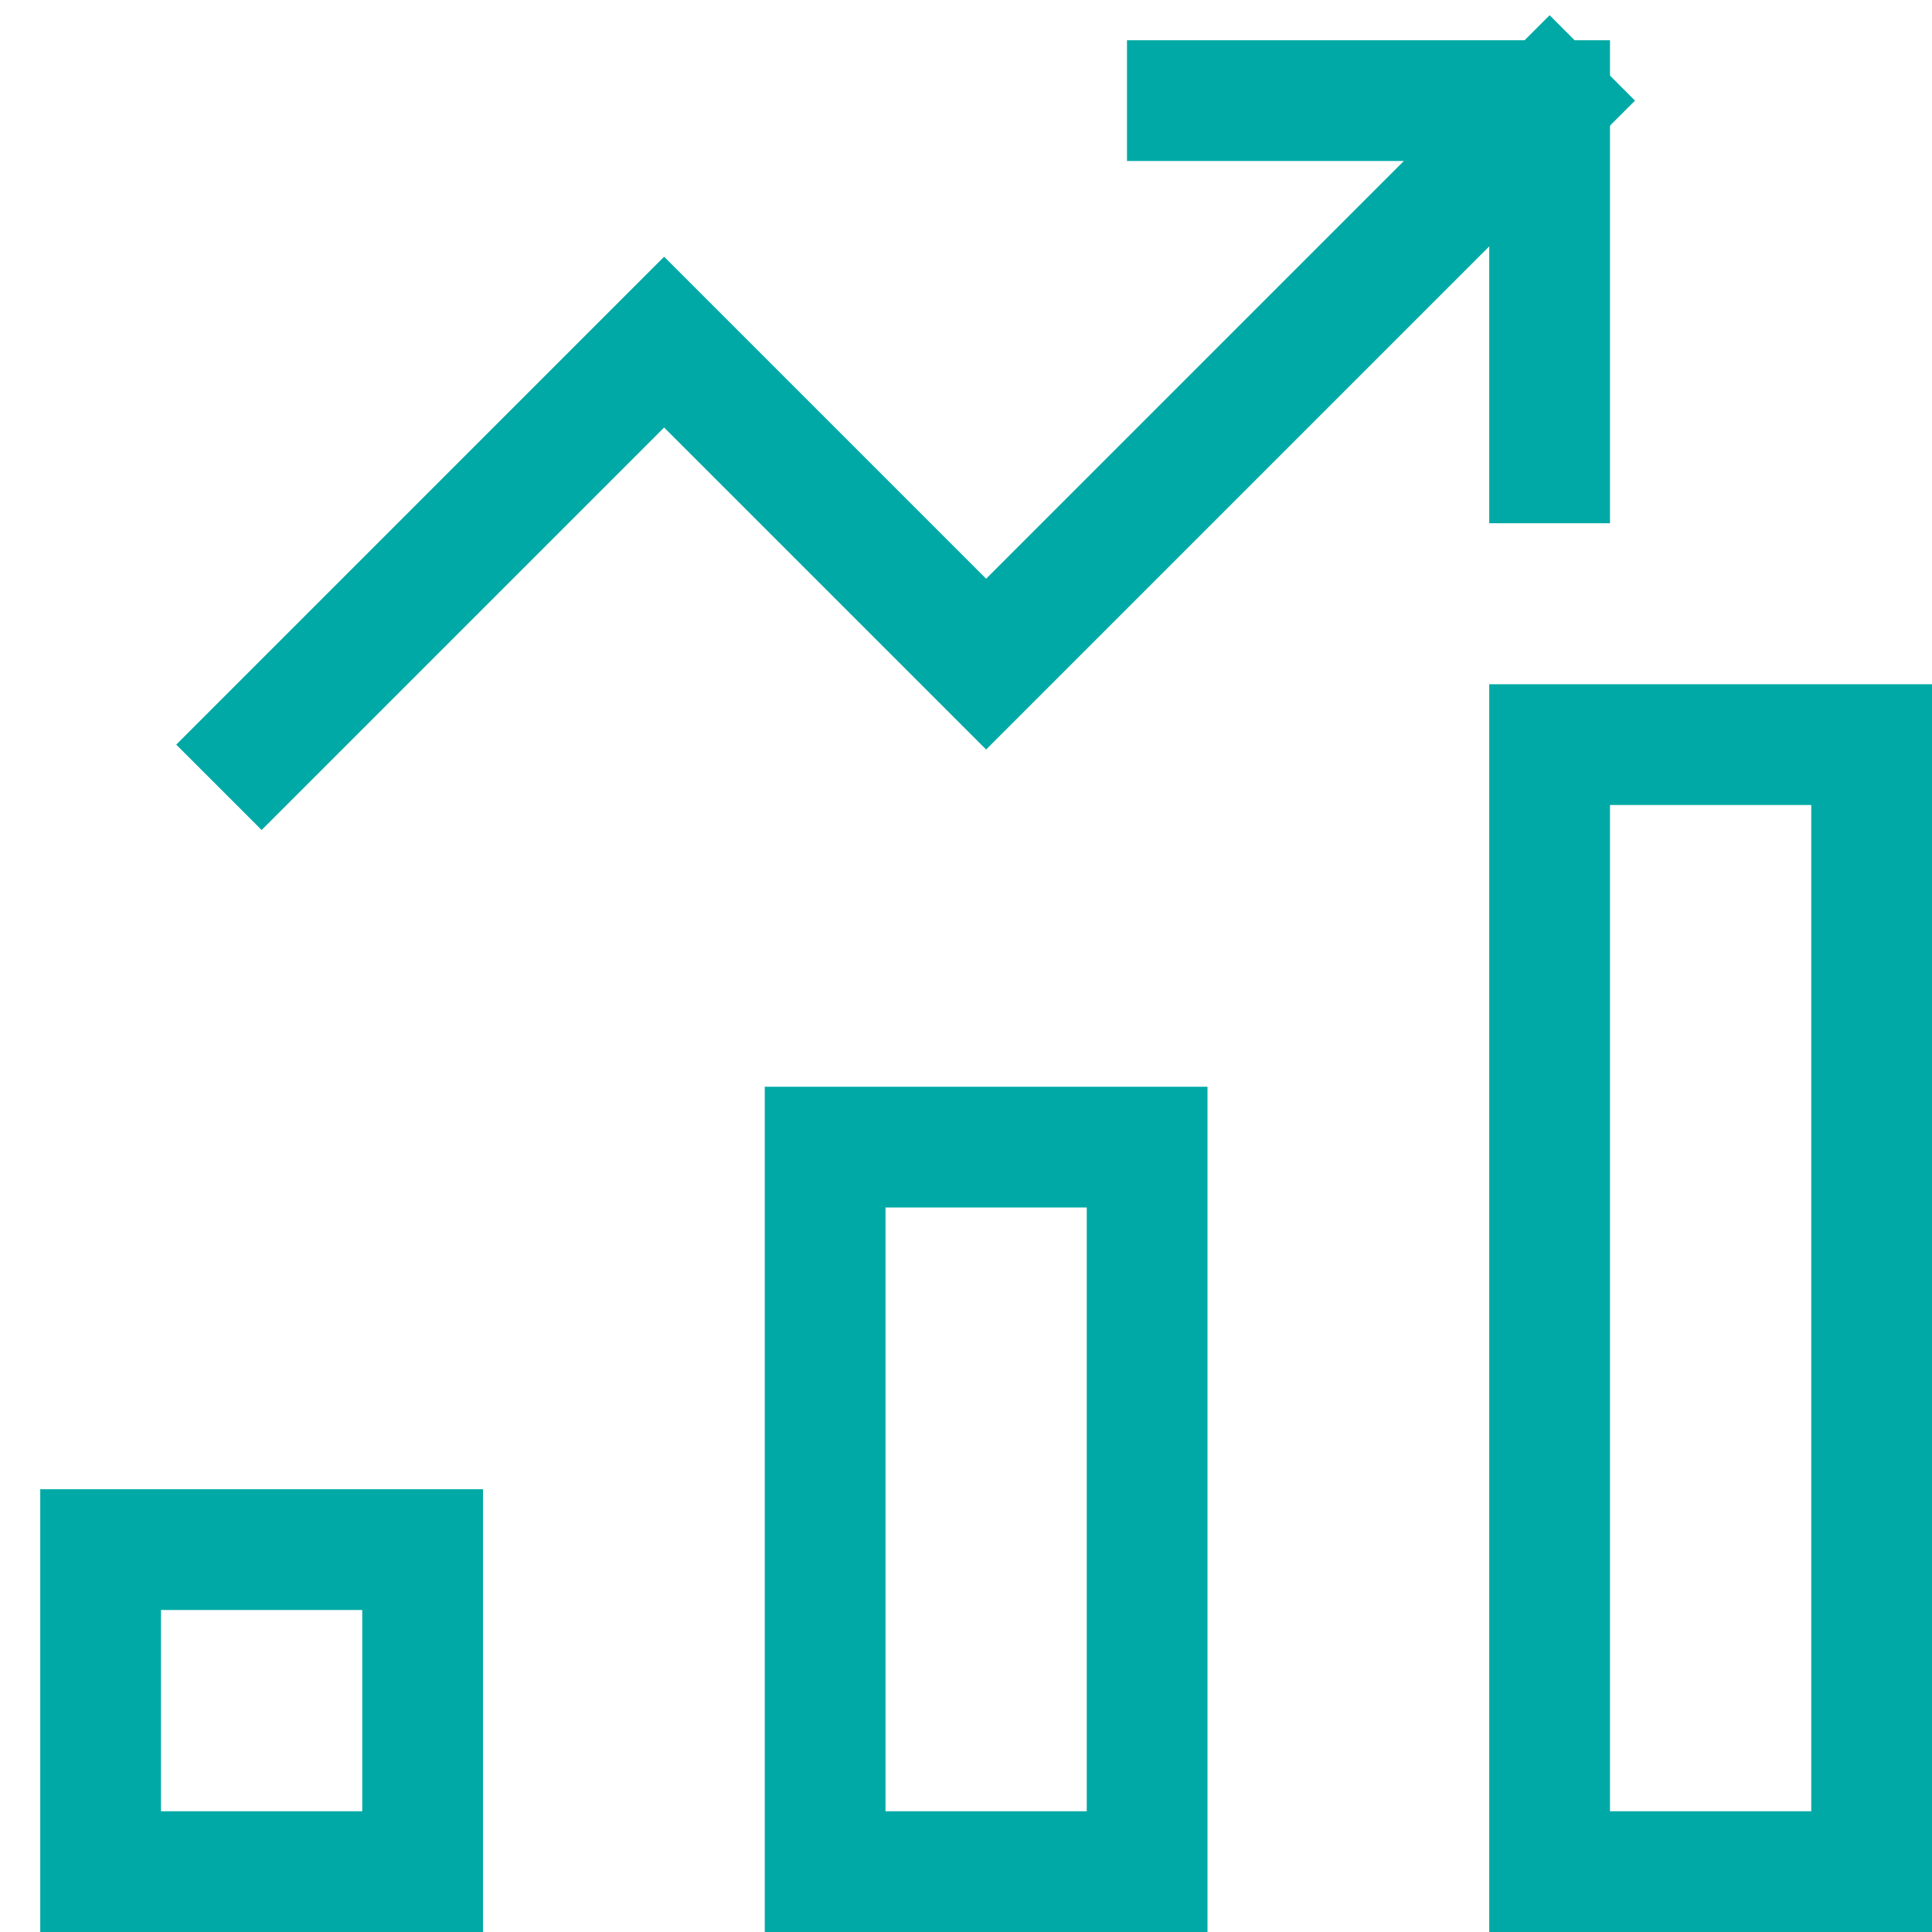
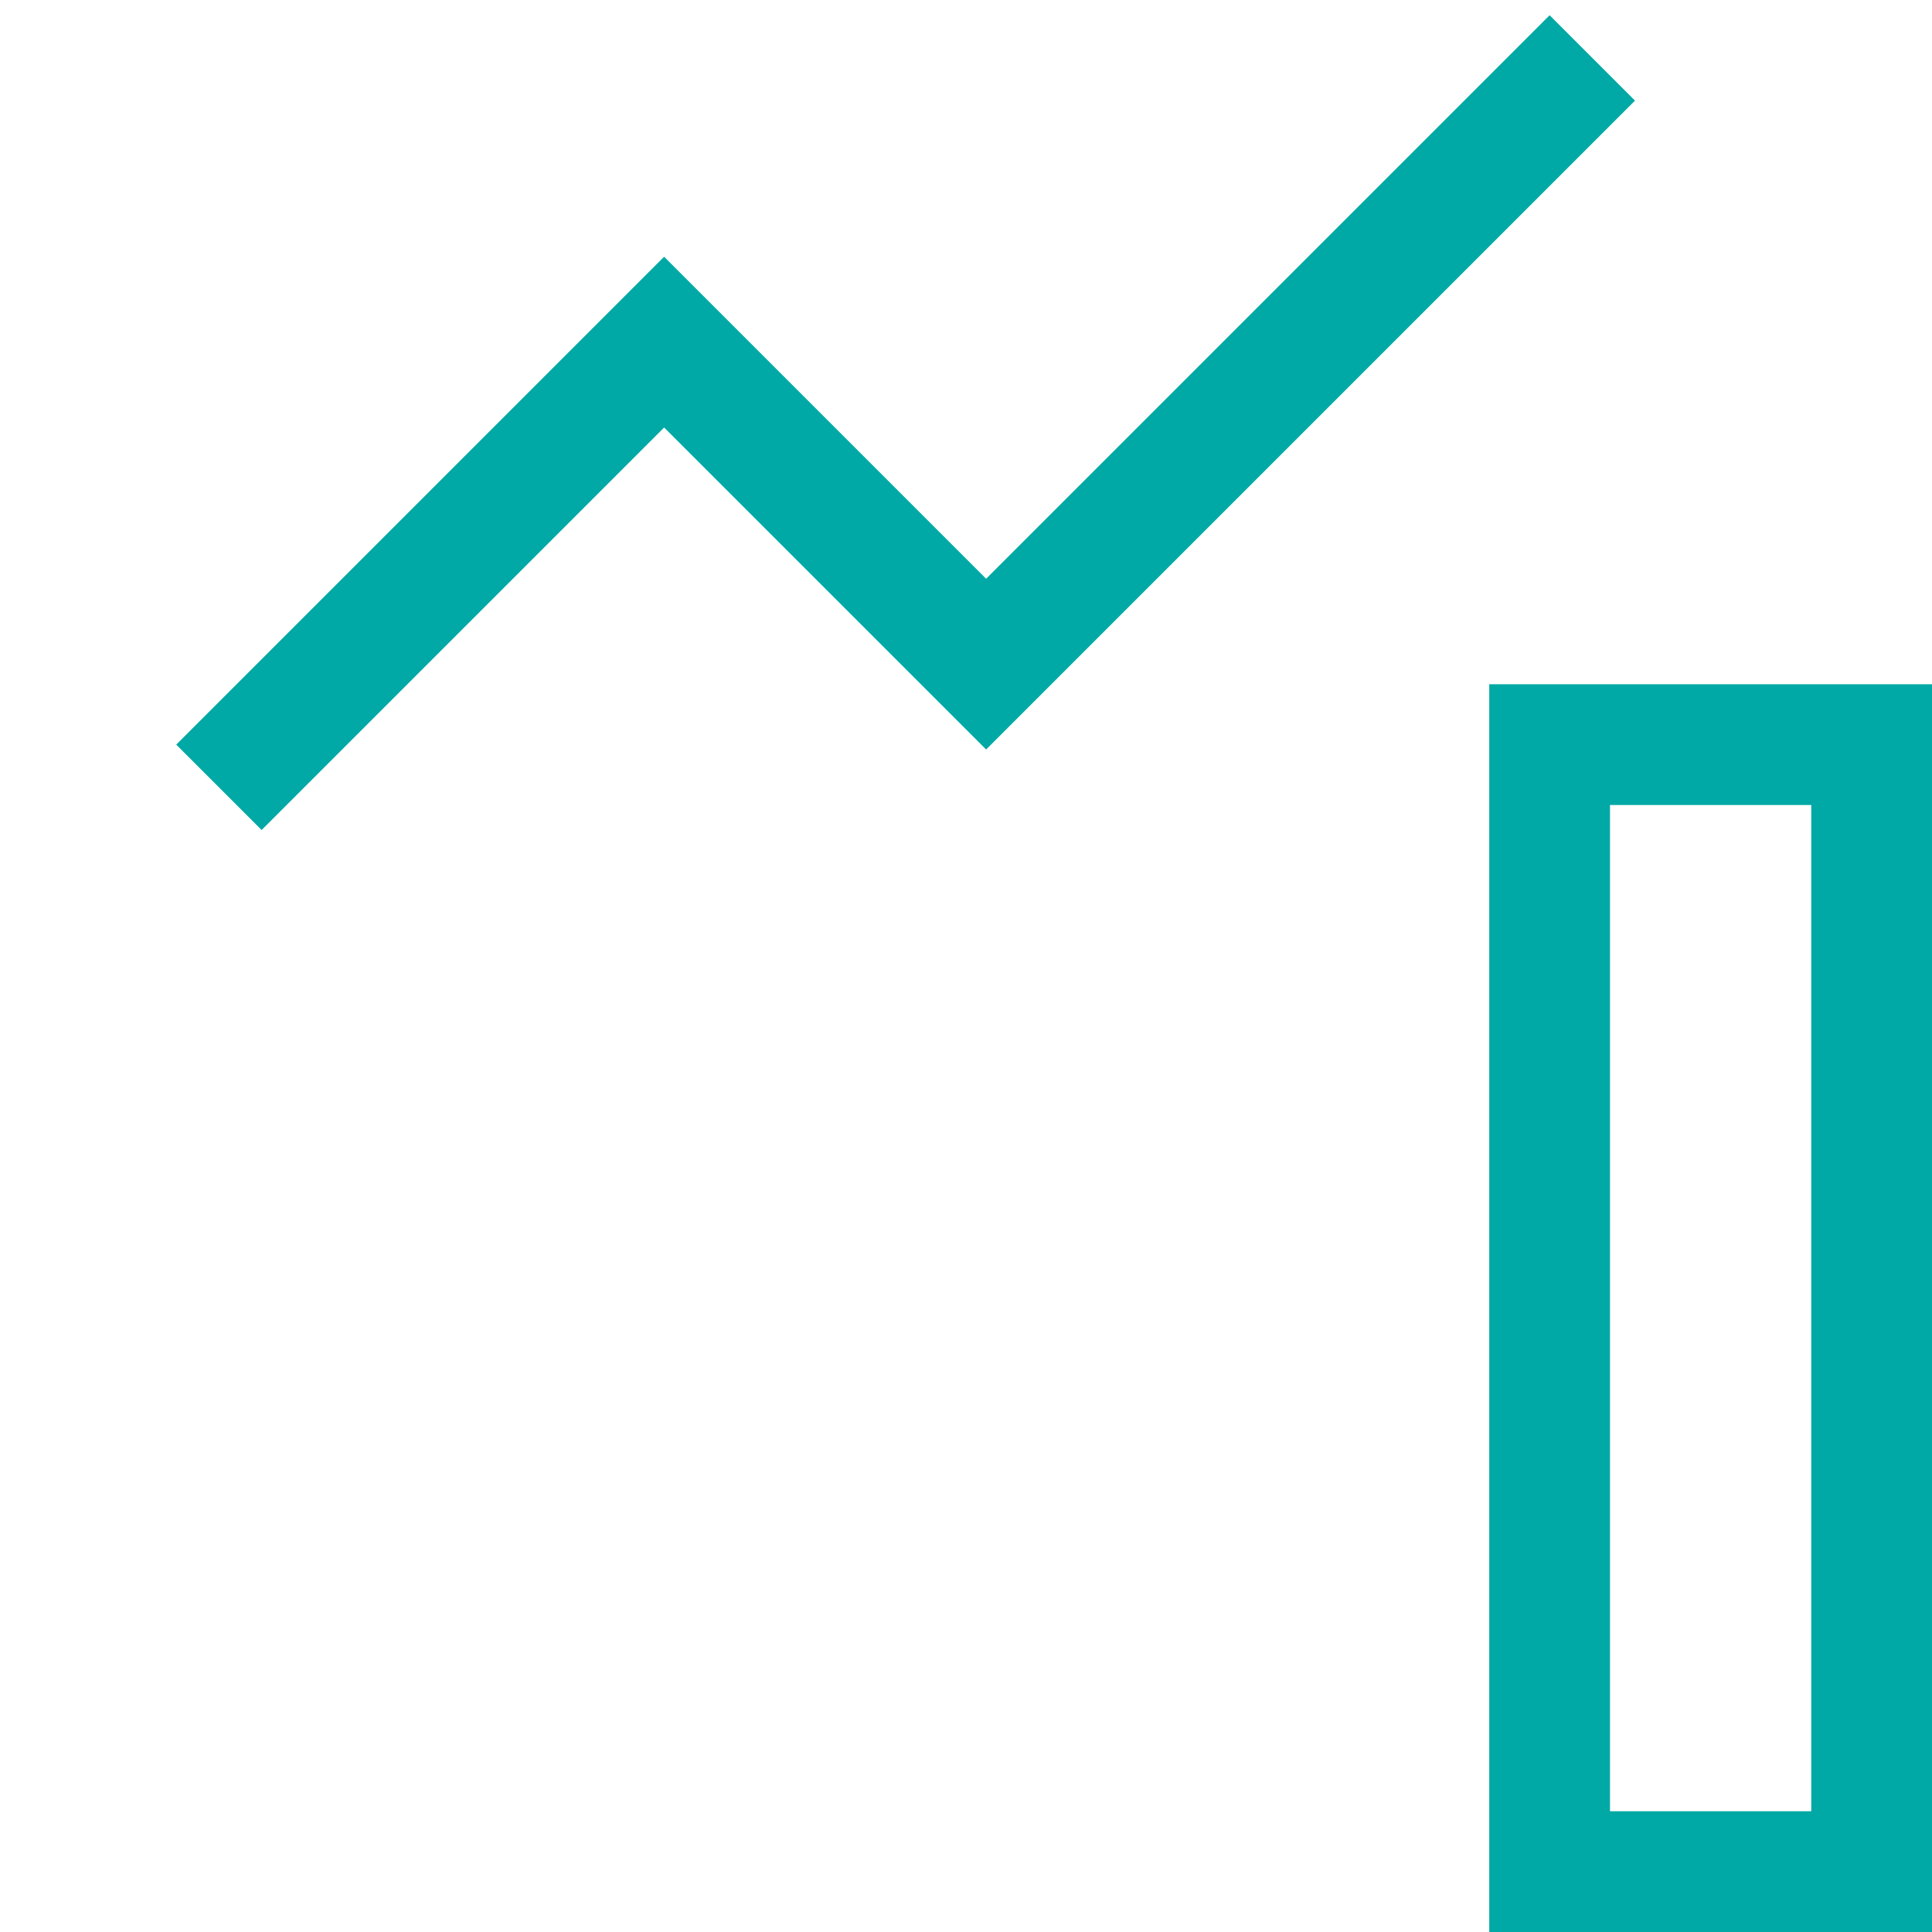
<svg xmlns="http://www.w3.org/2000/svg" viewBox="0 0 48 48">
  <title>chart bar</title>
  <g stroke-linecap="square" stroke-width="3" stroke-miterlimit="10" fill="none" stroke="#00a9a5" stroke-linejoin="miter" class="nc-icon-wrapper" transform="translate(0.5 0.5)">
-     <rect x="20" y="28" width="8" height="18" />
-     <rect x="2" y="38" width="8" height="8" />
    <rect x="38" y="18" width="8" height="28" />
    <polyline data-cap="butt" points="6,18 16,8 24,16 38,2 " stroke-linecap="butt" stroke="#00a9a5" />
-     <polyline points=" 29,2 38,2 38,11 " stroke="#00a9a5" />
  </g>
</svg>